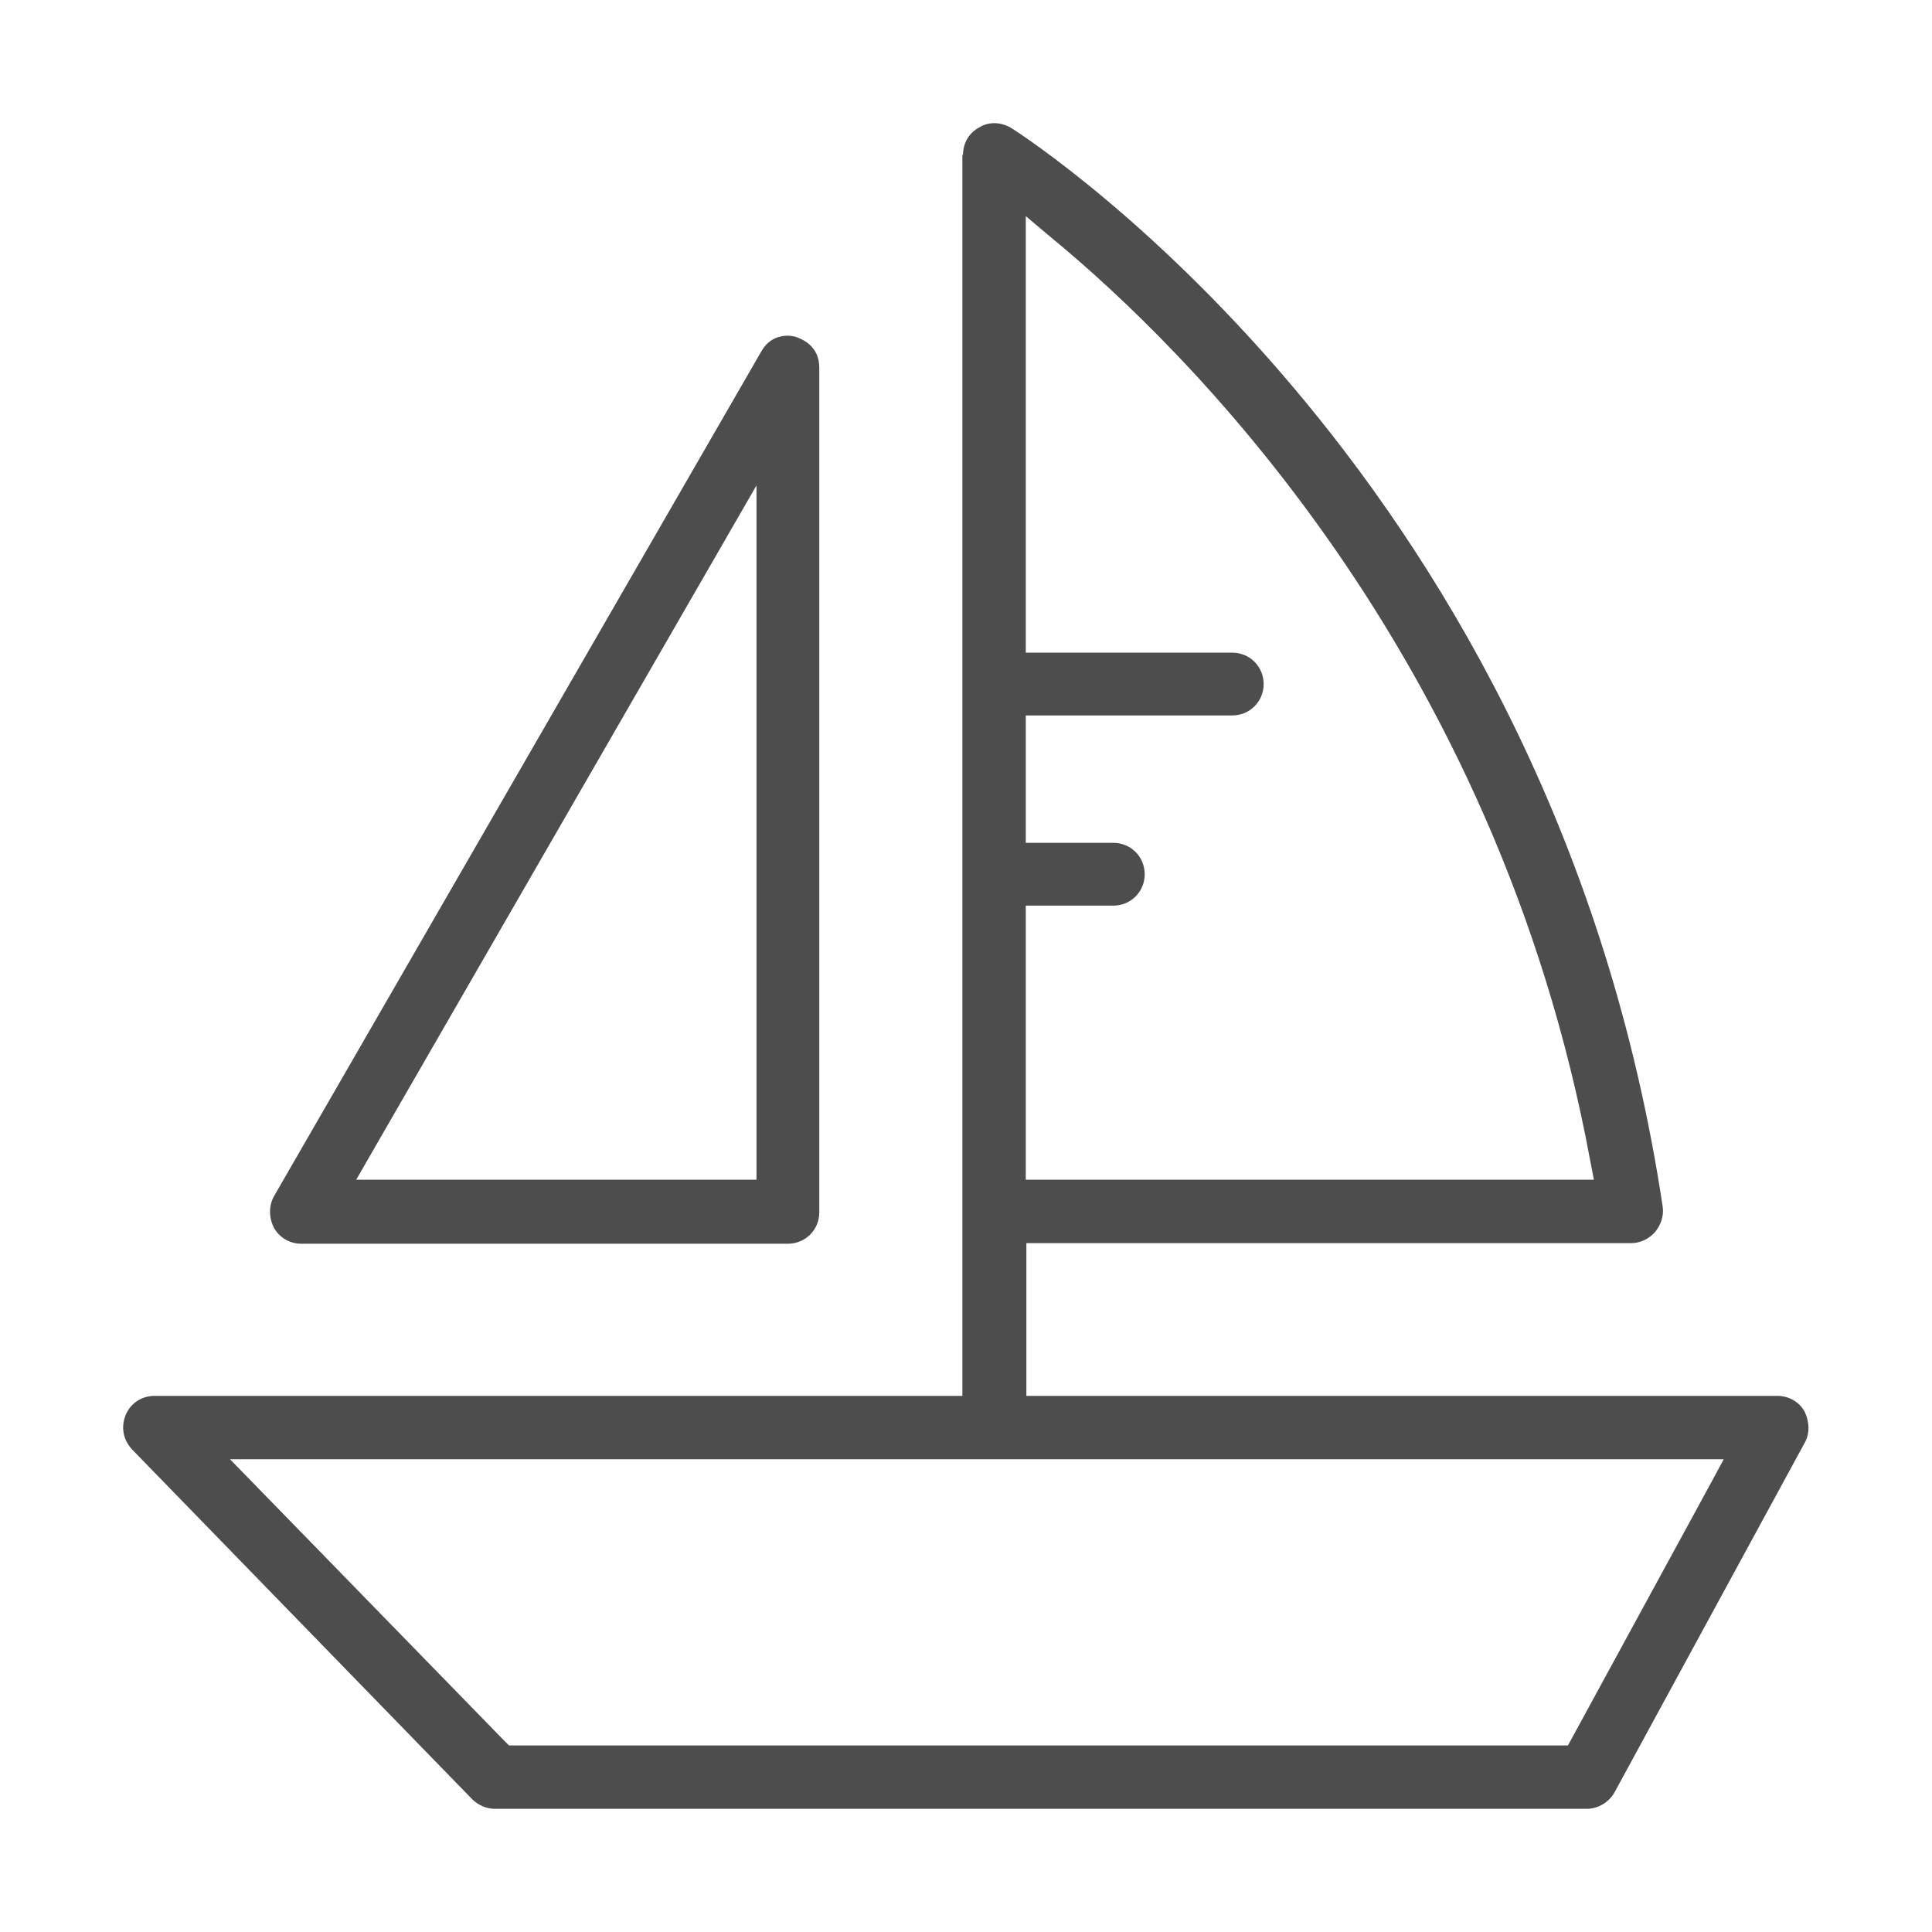
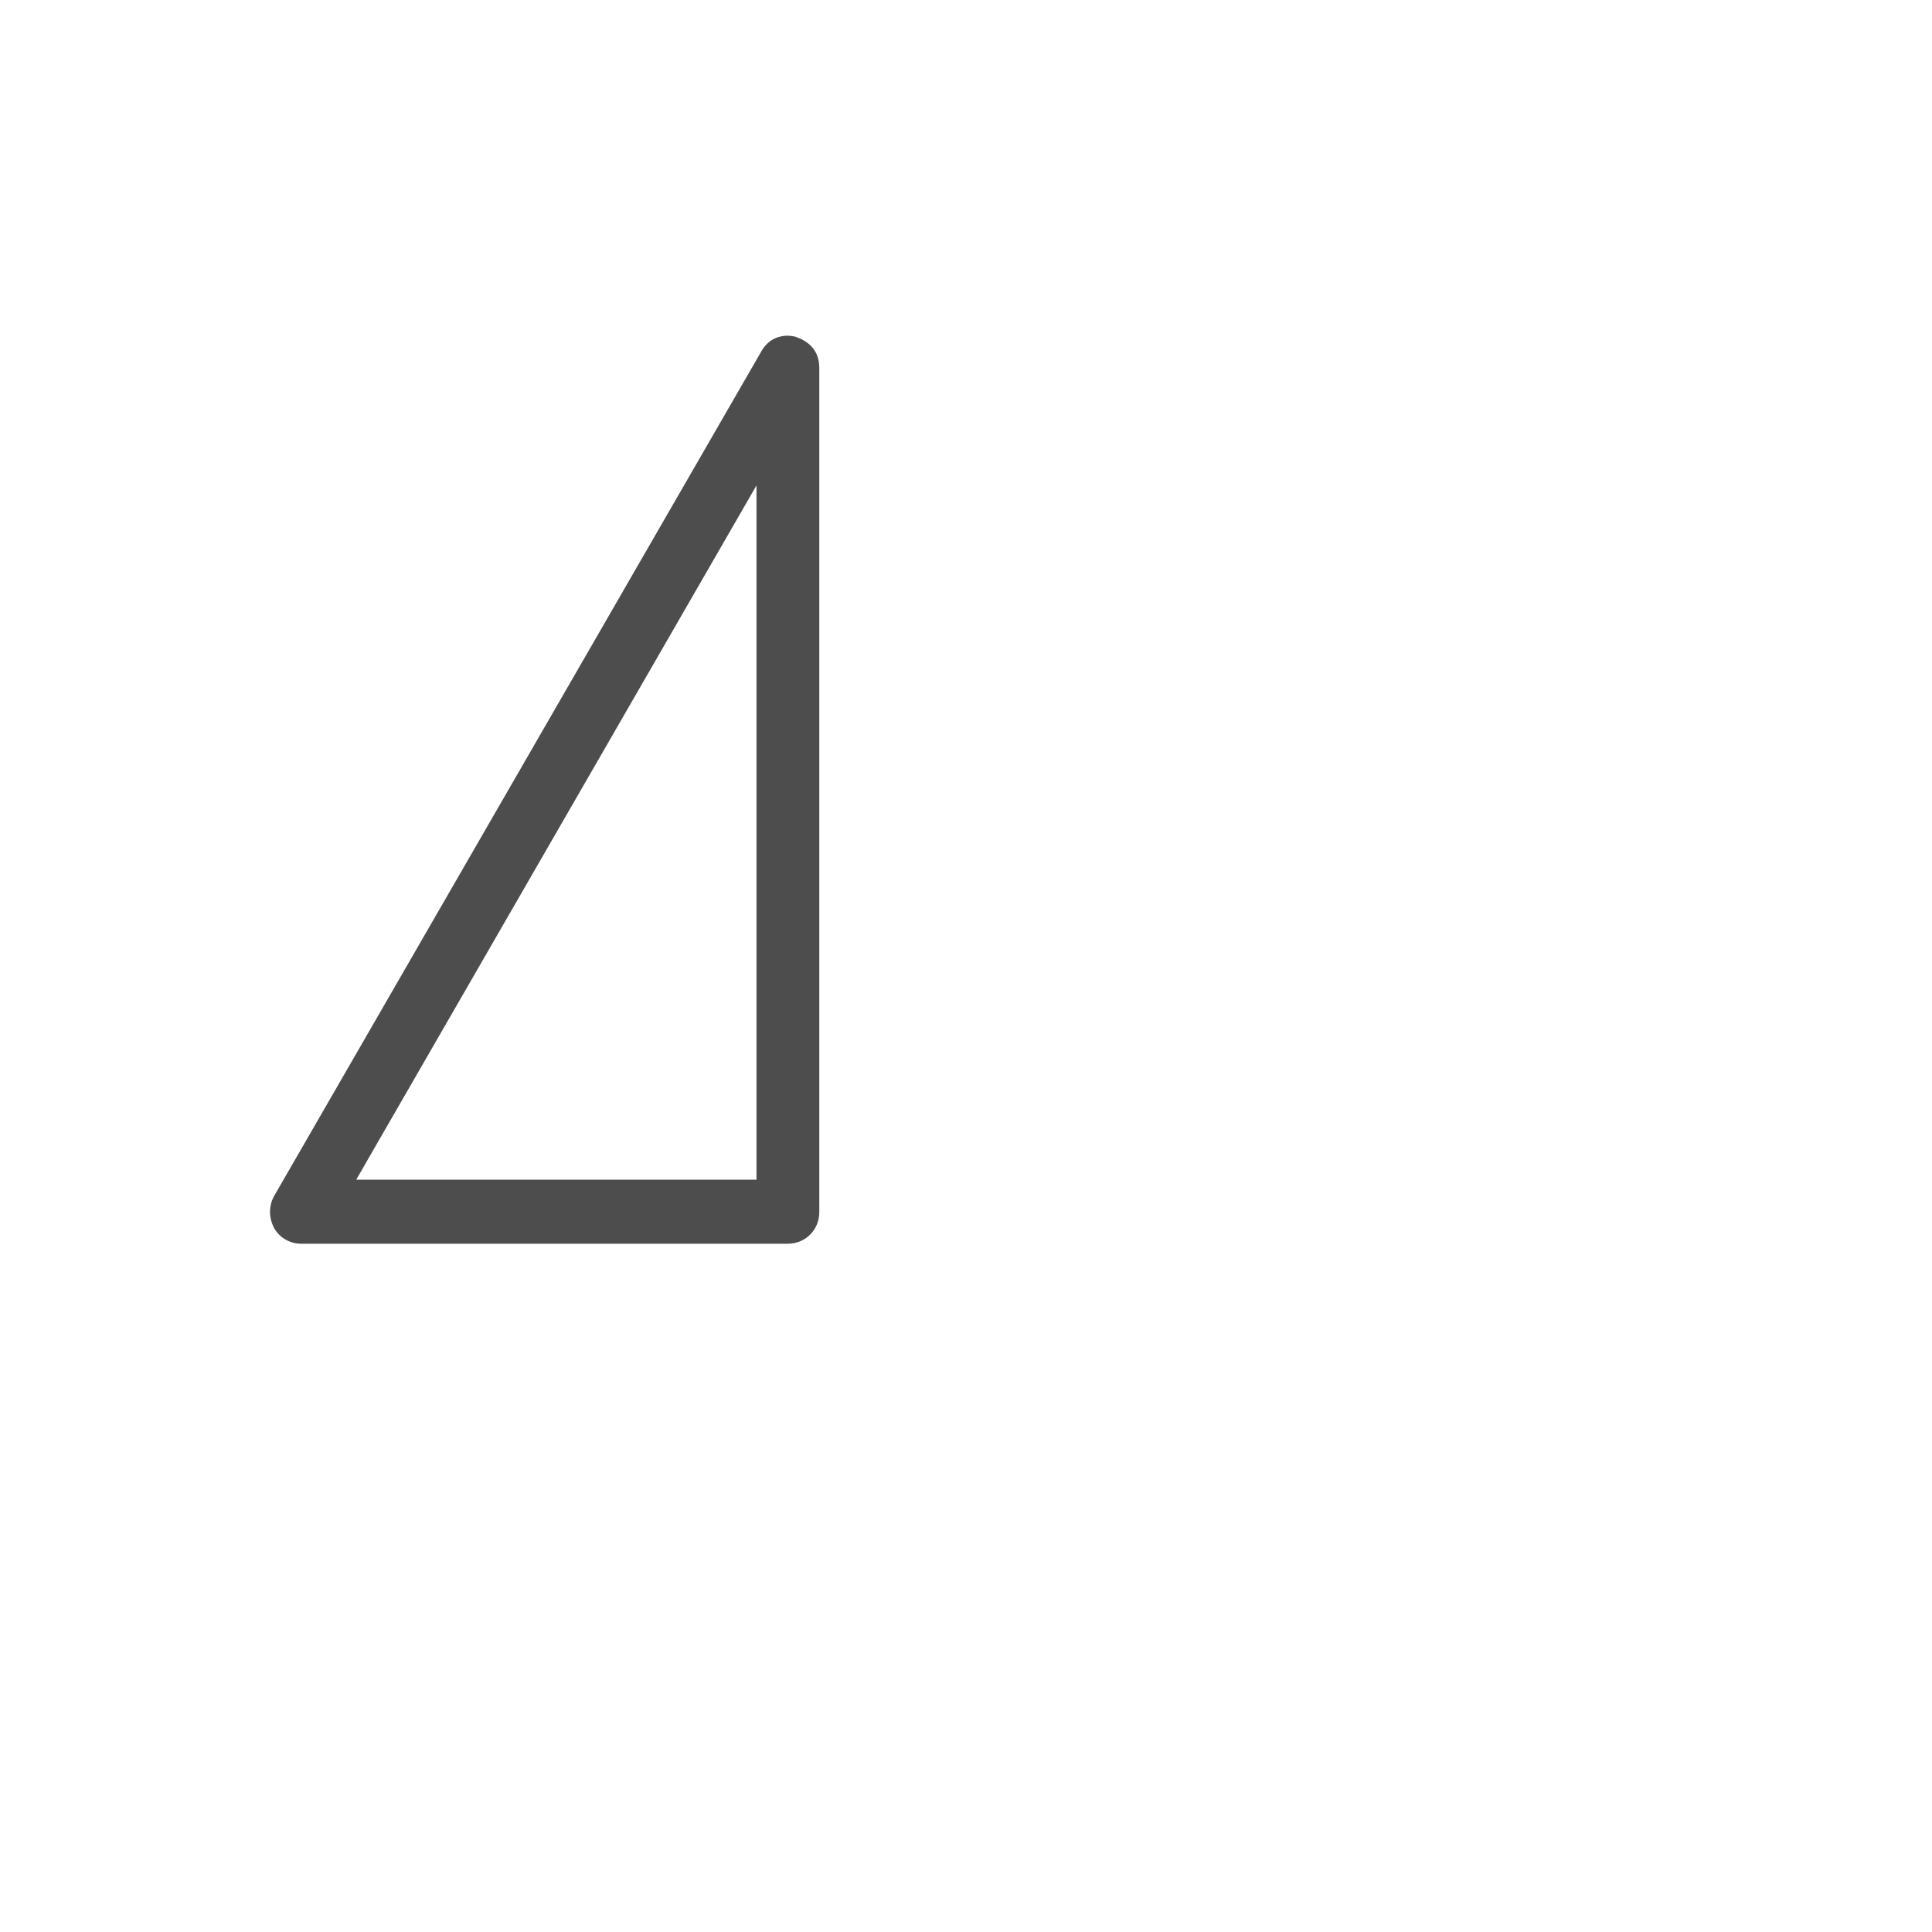
<svg xmlns="http://www.w3.org/2000/svg" id="a" viewBox="0 0 32 32">
-   <path d="M15.94,2.56V23.12H2.56c-.21,0-.4,.12-.48,.32-.08,.2-.04,.41,.11,.57l5.63,5.79c.1,.1,.24,.16,.38,.16H26.28c.19,0,.37-.11,.46-.27l3.15-5.79c.09-.16,.08-.35,0-.52-.09-.16-.26-.26-.45-.26h-12.44v-2.53h10.02c.15,0,.29-.07,.39-.18,.1-.12,.15-.27,.13-.42C25.73,7.96,17.11,2.35,16.75,2.12c-.17-.1-.37-.11-.53-.01-.17,.09-.27,.26-.27,.46Zm1.05,12.44h1.45c.29,0,.52-.23,.52-.52s-.23-.52-.52-.52h-1.45v-2.11h3.42c.29,0,.52-.23,.52-.52s-.23-.52-.52-.52h-3.42V3.58l.44,.37c2.16,1.78,7.35,6.84,8.91,15.28l.06,.31h-9.41v-4.54Zm11.56,9.17l-.21,.39-2.37,4.35H8.43l-.06-.06-4.56-4.68H28.56Z" style="fill:#4d4d4d;" />
  <path d="M13.19,5.58s-.09-.02-.14-.02c-.11,0-.31,.03-.44,.26L4.54,19.81c-.09,.16-.09,.36,0,.53,.09,.16,.26,.26,.45,.26H13.05c.29,0,.52-.23,.52-.52V6.09c0-.37-.3-.48-.39-.51Zm-.66,13.96H5.9l.23-.4,6.4-11.1v11.5Z" style="fill:#4d4d4d;" />
</svg>